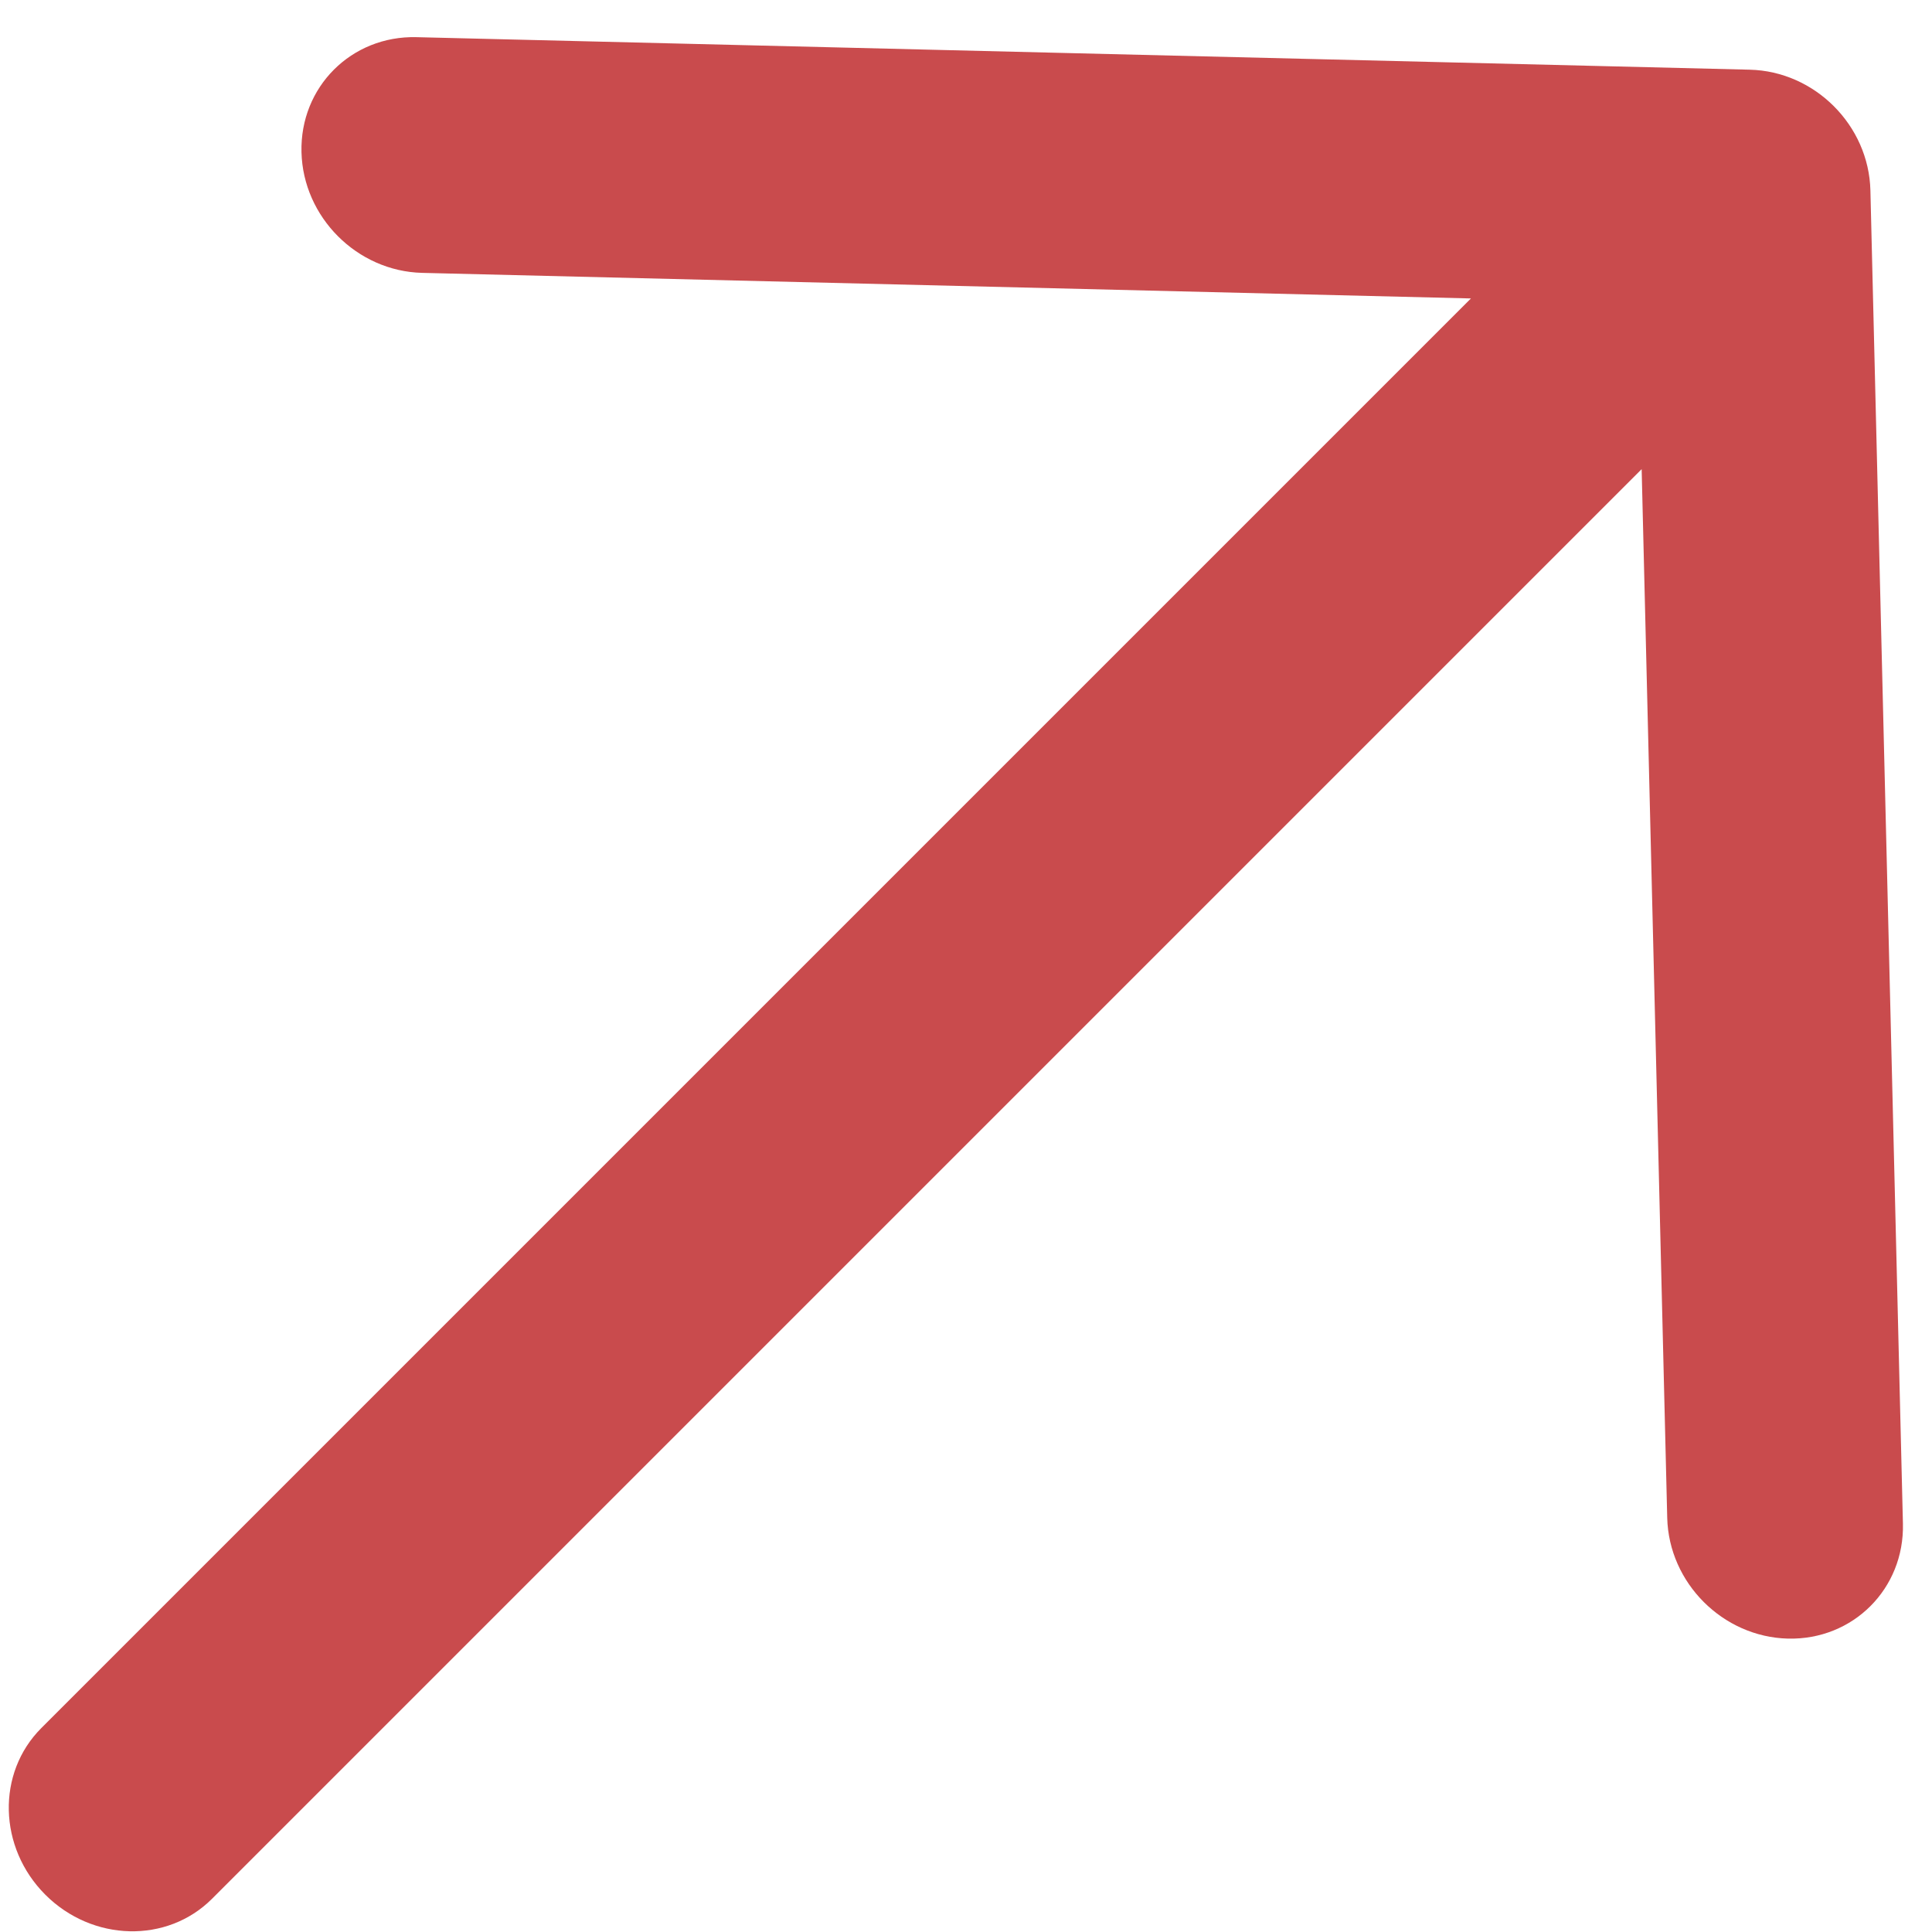
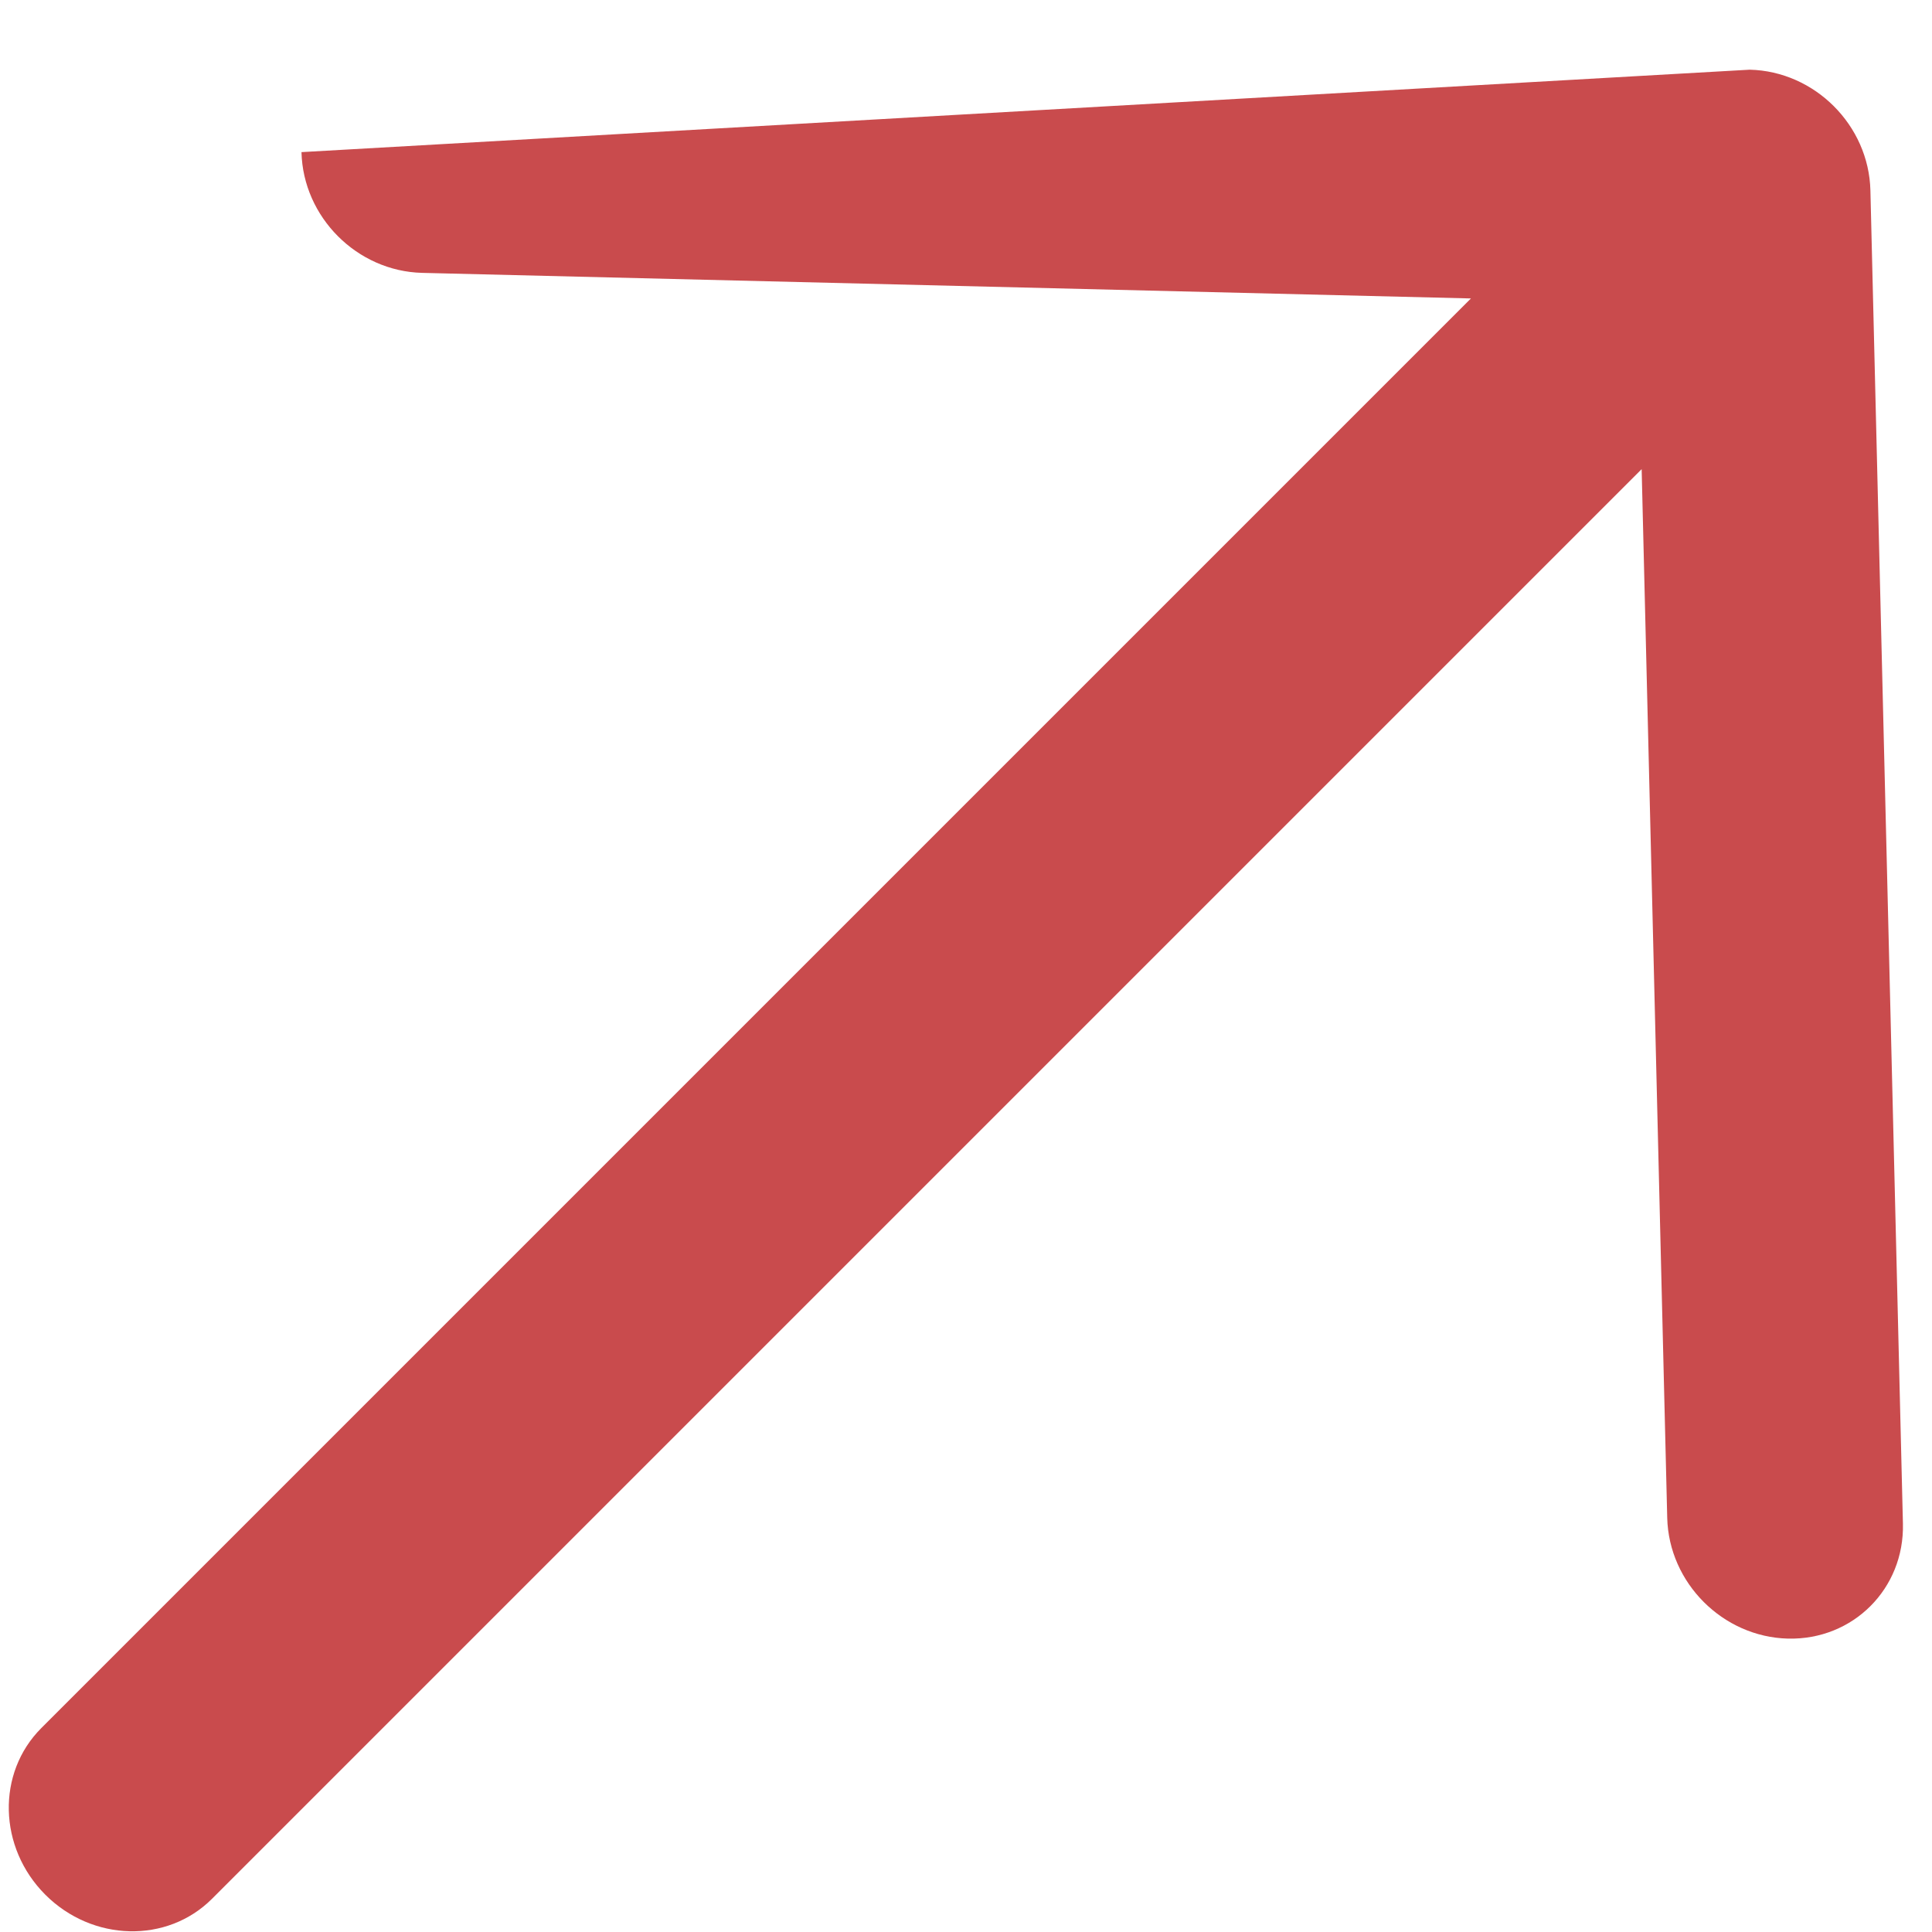
<svg xmlns="http://www.w3.org/2000/svg" width="42" height="42" viewBox="0 0 42 42" fill="none">
-   <path fill-rule="evenodd" clip-rule="evenodd" d="M6.554 3.307C6.519 1.892 7.638 0.773 9.053 0.808L38.037 1.515C39.452 1.549 40.626 2.724 40.661 4.139L41.368 33.123C41.402 34.537 40.283 35.656 38.869 35.622C37.454 35.587 36.279 34.412 36.244 32.997L35.688 10.199L4.609 41.278C3.633 42.254 2.011 42.214 0.986 41.19C-0.039 40.165 -0.078 38.543 0.898 37.567L31.977 6.488L9.178 5.932C7.763 5.897 6.588 4.722 6.554 3.307Z" fill="#C94B4D" />
+   <path fill-rule="evenodd" clip-rule="evenodd" d="M6.554 3.307L38.037 1.515C39.452 1.549 40.626 2.724 40.661 4.139L41.368 33.123C41.402 34.537 40.283 35.656 38.869 35.622C37.454 35.587 36.279 34.412 36.244 32.997L35.688 10.199L4.609 41.278C3.633 42.254 2.011 42.214 0.986 41.19C-0.039 40.165 -0.078 38.543 0.898 37.567L31.977 6.488L9.178 5.932C7.763 5.897 6.588 4.722 6.554 3.307Z" fill="#C94B4D" />
</svg>